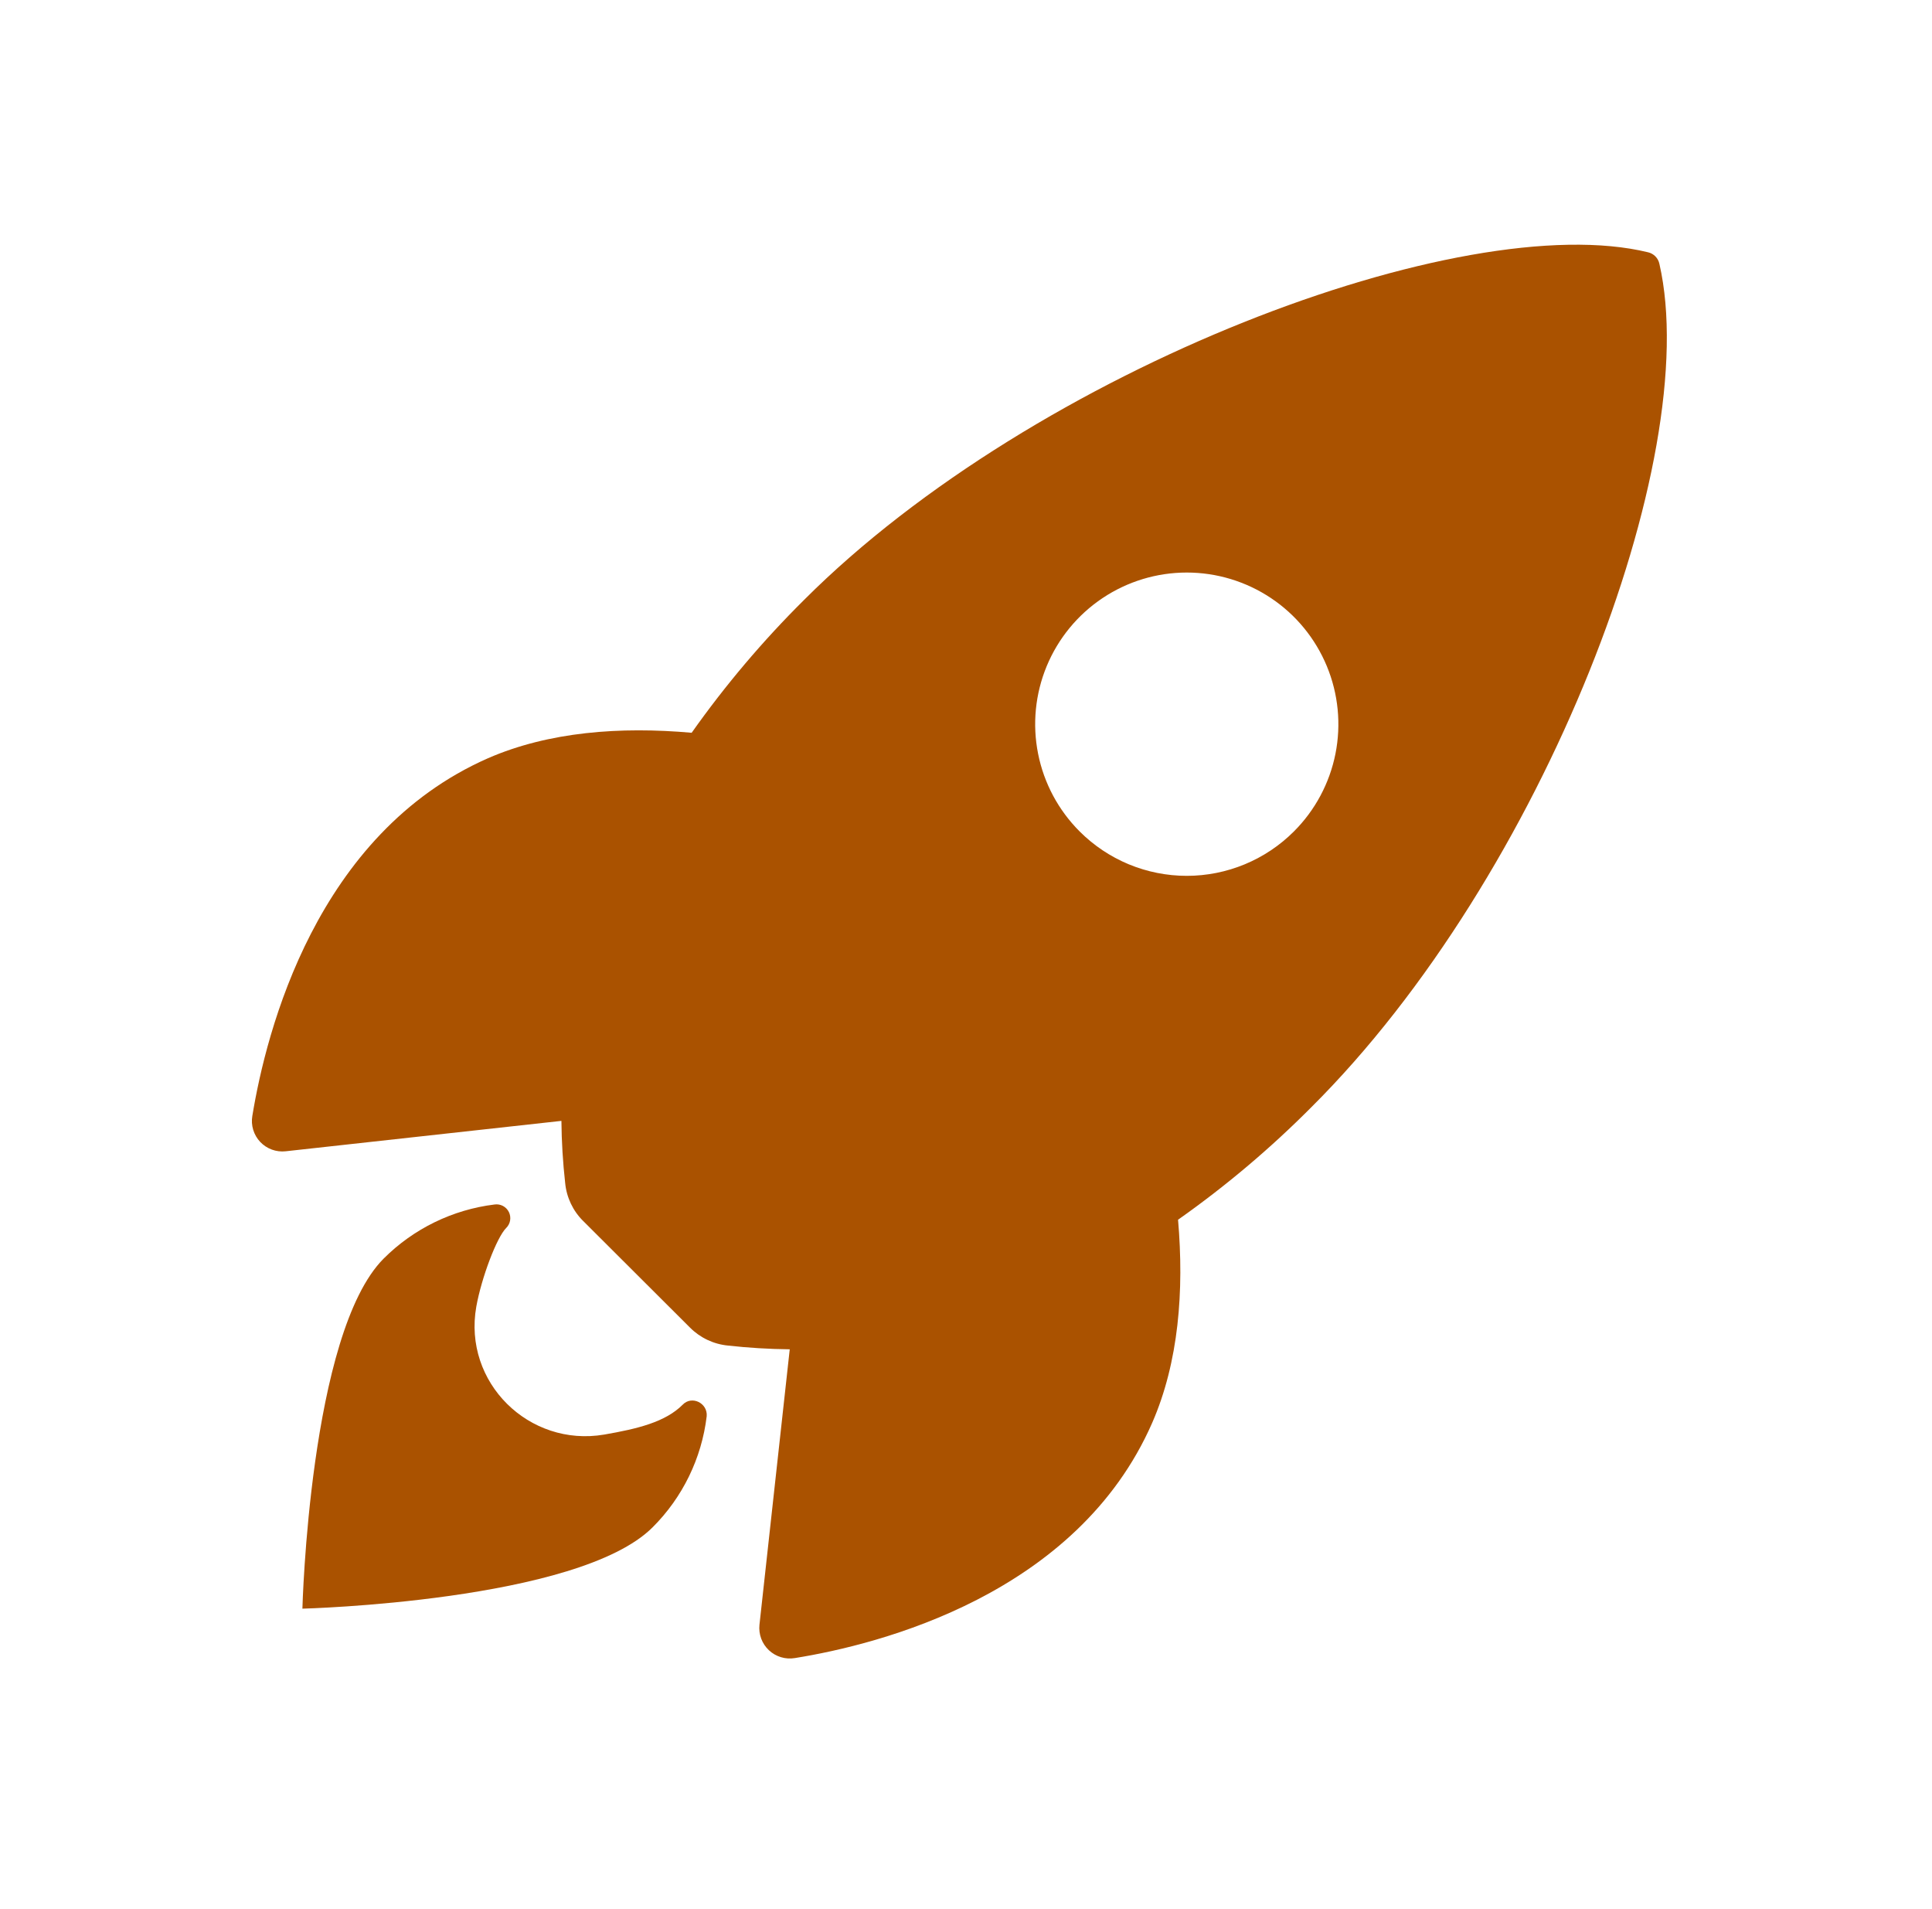
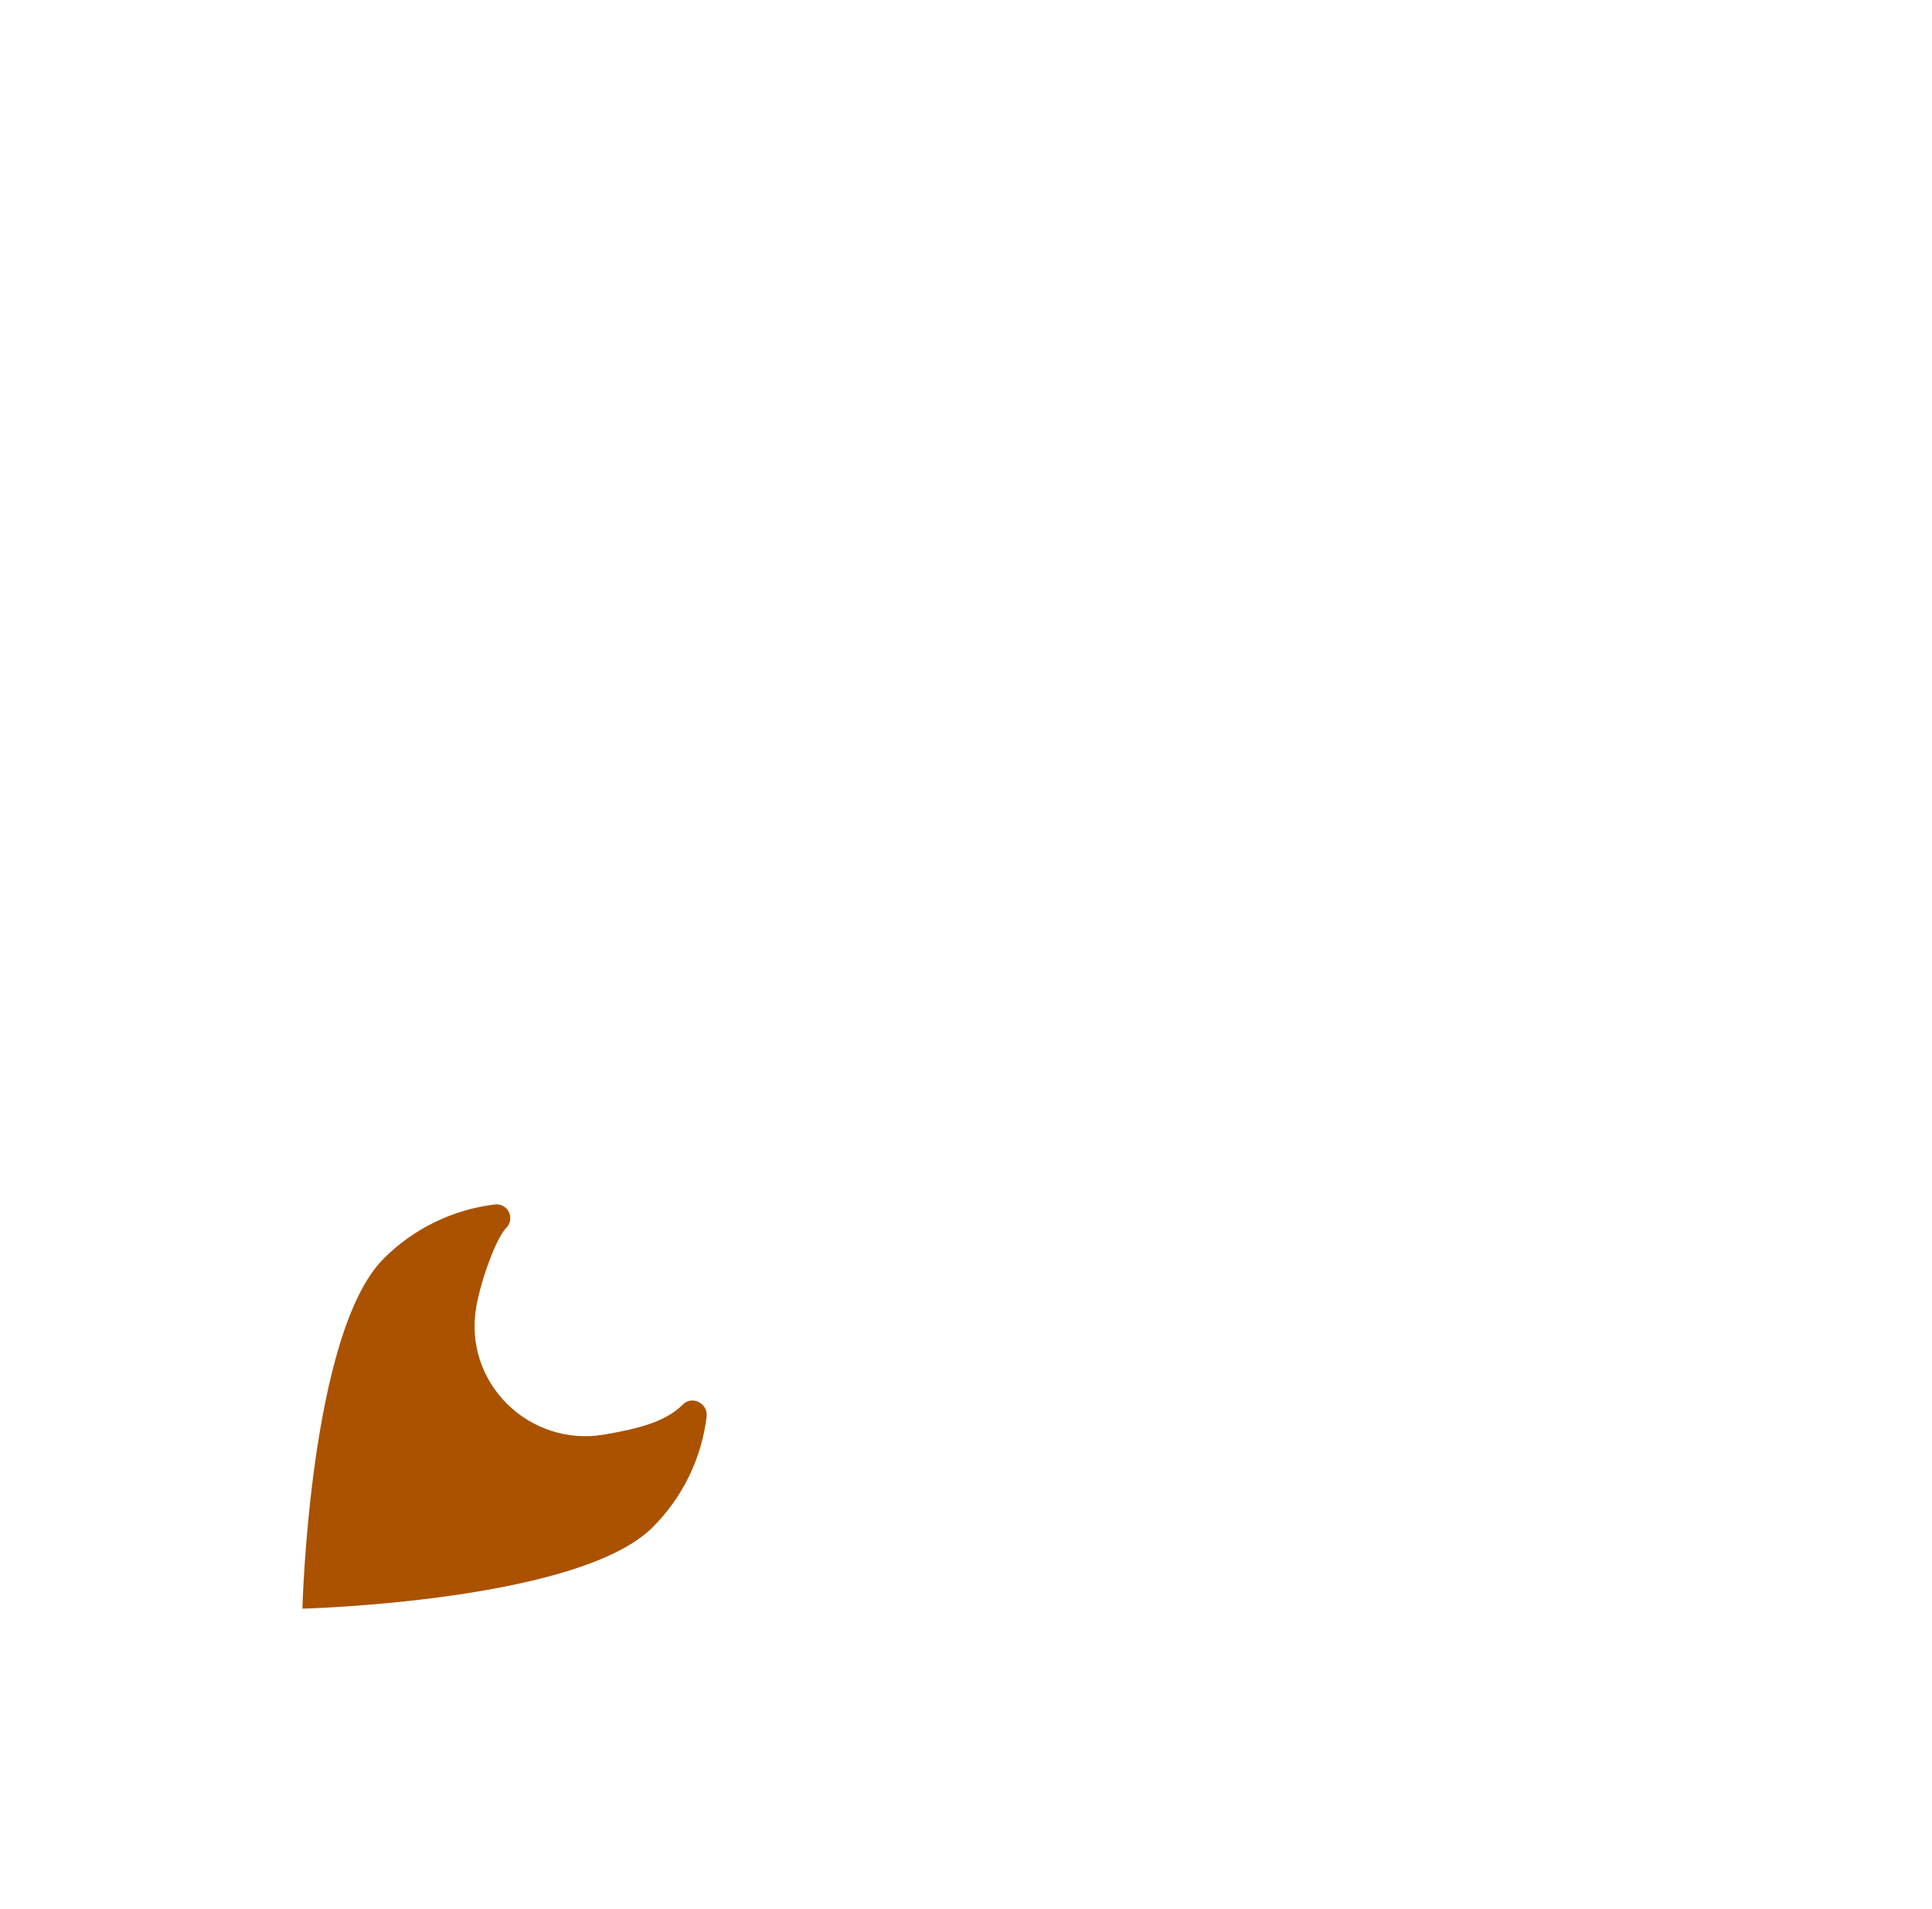
<svg xmlns="http://www.w3.org/2000/svg" width="82" height="81" viewBox="0 0 82 81" fill="none">
-   <path d="M70.43 11.199C70.405 11.08 70.348 10.971 70.263 10.884C70.179 10.797 70.072 10.736 69.954 10.708C62.102 8.789 43.961 15.629 34.133 25.454C32.38 27.193 30.781 29.081 29.356 31.098C26.325 30.829 23.294 31.053 20.711 32.179C13.423 35.387 11.301 43.757 10.71 47.358C10.676 47.555 10.689 47.757 10.747 47.949C10.805 48.14 10.906 48.315 11.043 48.461C11.18 48.606 11.349 48.718 11.537 48.787C11.724 48.856 11.925 48.881 12.124 48.859L23.828 47.569C23.836 48.451 23.89 49.332 23.988 50.209C24.047 50.818 24.317 51.388 24.752 51.818L29.284 56.34C29.715 56.774 30.284 57.044 30.893 57.104C31.765 57.201 32.641 57.254 33.519 57.263L32.234 68.953C32.213 69.151 32.238 69.352 32.307 69.54C32.376 69.727 32.488 69.896 32.634 70.033C32.779 70.17 32.954 70.271 33.145 70.329C33.337 70.387 33.539 70.4 33.736 70.367C37.33 69.79 45.715 67.668 48.904 60.38C50.03 57.797 50.26 54.781 50 51.764C52.022 50.339 53.915 48.741 55.659 46.987C65.518 37.177 72.32 19.44 70.43 11.199ZM45.822 35.284C44.922 34.384 44.308 33.238 44.06 31.989C43.811 30.741 43.938 29.447 44.425 28.271C44.912 27.095 45.737 26.09 46.795 25.383C47.853 24.676 49.097 24.298 50.37 24.298C51.643 24.298 52.887 24.676 53.946 25.383C55.004 26.09 55.828 27.095 56.315 28.271C56.802 29.447 56.929 30.741 56.681 31.989C56.432 33.238 55.819 34.384 54.919 35.284C54.322 35.882 53.613 36.356 52.832 36.68C52.052 37.003 51.215 37.17 50.37 37.17C49.525 37.17 48.689 37.003 47.908 36.68C47.128 36.356 46.419 35.882 45.822 35.284Z" fill="#AA5200" />
  <path d="M28.975 59.614C28.241 60.35 27.062 60.637 25.644 60.882C22.458 61.425 19.644 58.672 20.216 55.451C20.435 54.229 21.081 52.517 21.483 52.115C21.571 52.029 21.63 51.917 21.65 51.796C21.671 51.675 21.653 51.55 21.599 51.439C21.545 51.329 21.457 51.238 21.349 51.18C21.24 51.122 21.116 51.1 20.994 51.117C19.212 51.335 17.554 52.143 16.285 53.412C13.133 56.566 12.835 68.27 12.835 68.27C12.835 68.27 24.546 67.972 27.698 64.818C28.971 63.55 29.78 61.889 29.994 60.105C30.044 59.544 29.361 59.211 28.975 59.614Z" fill="#AA5200" />
</svg>